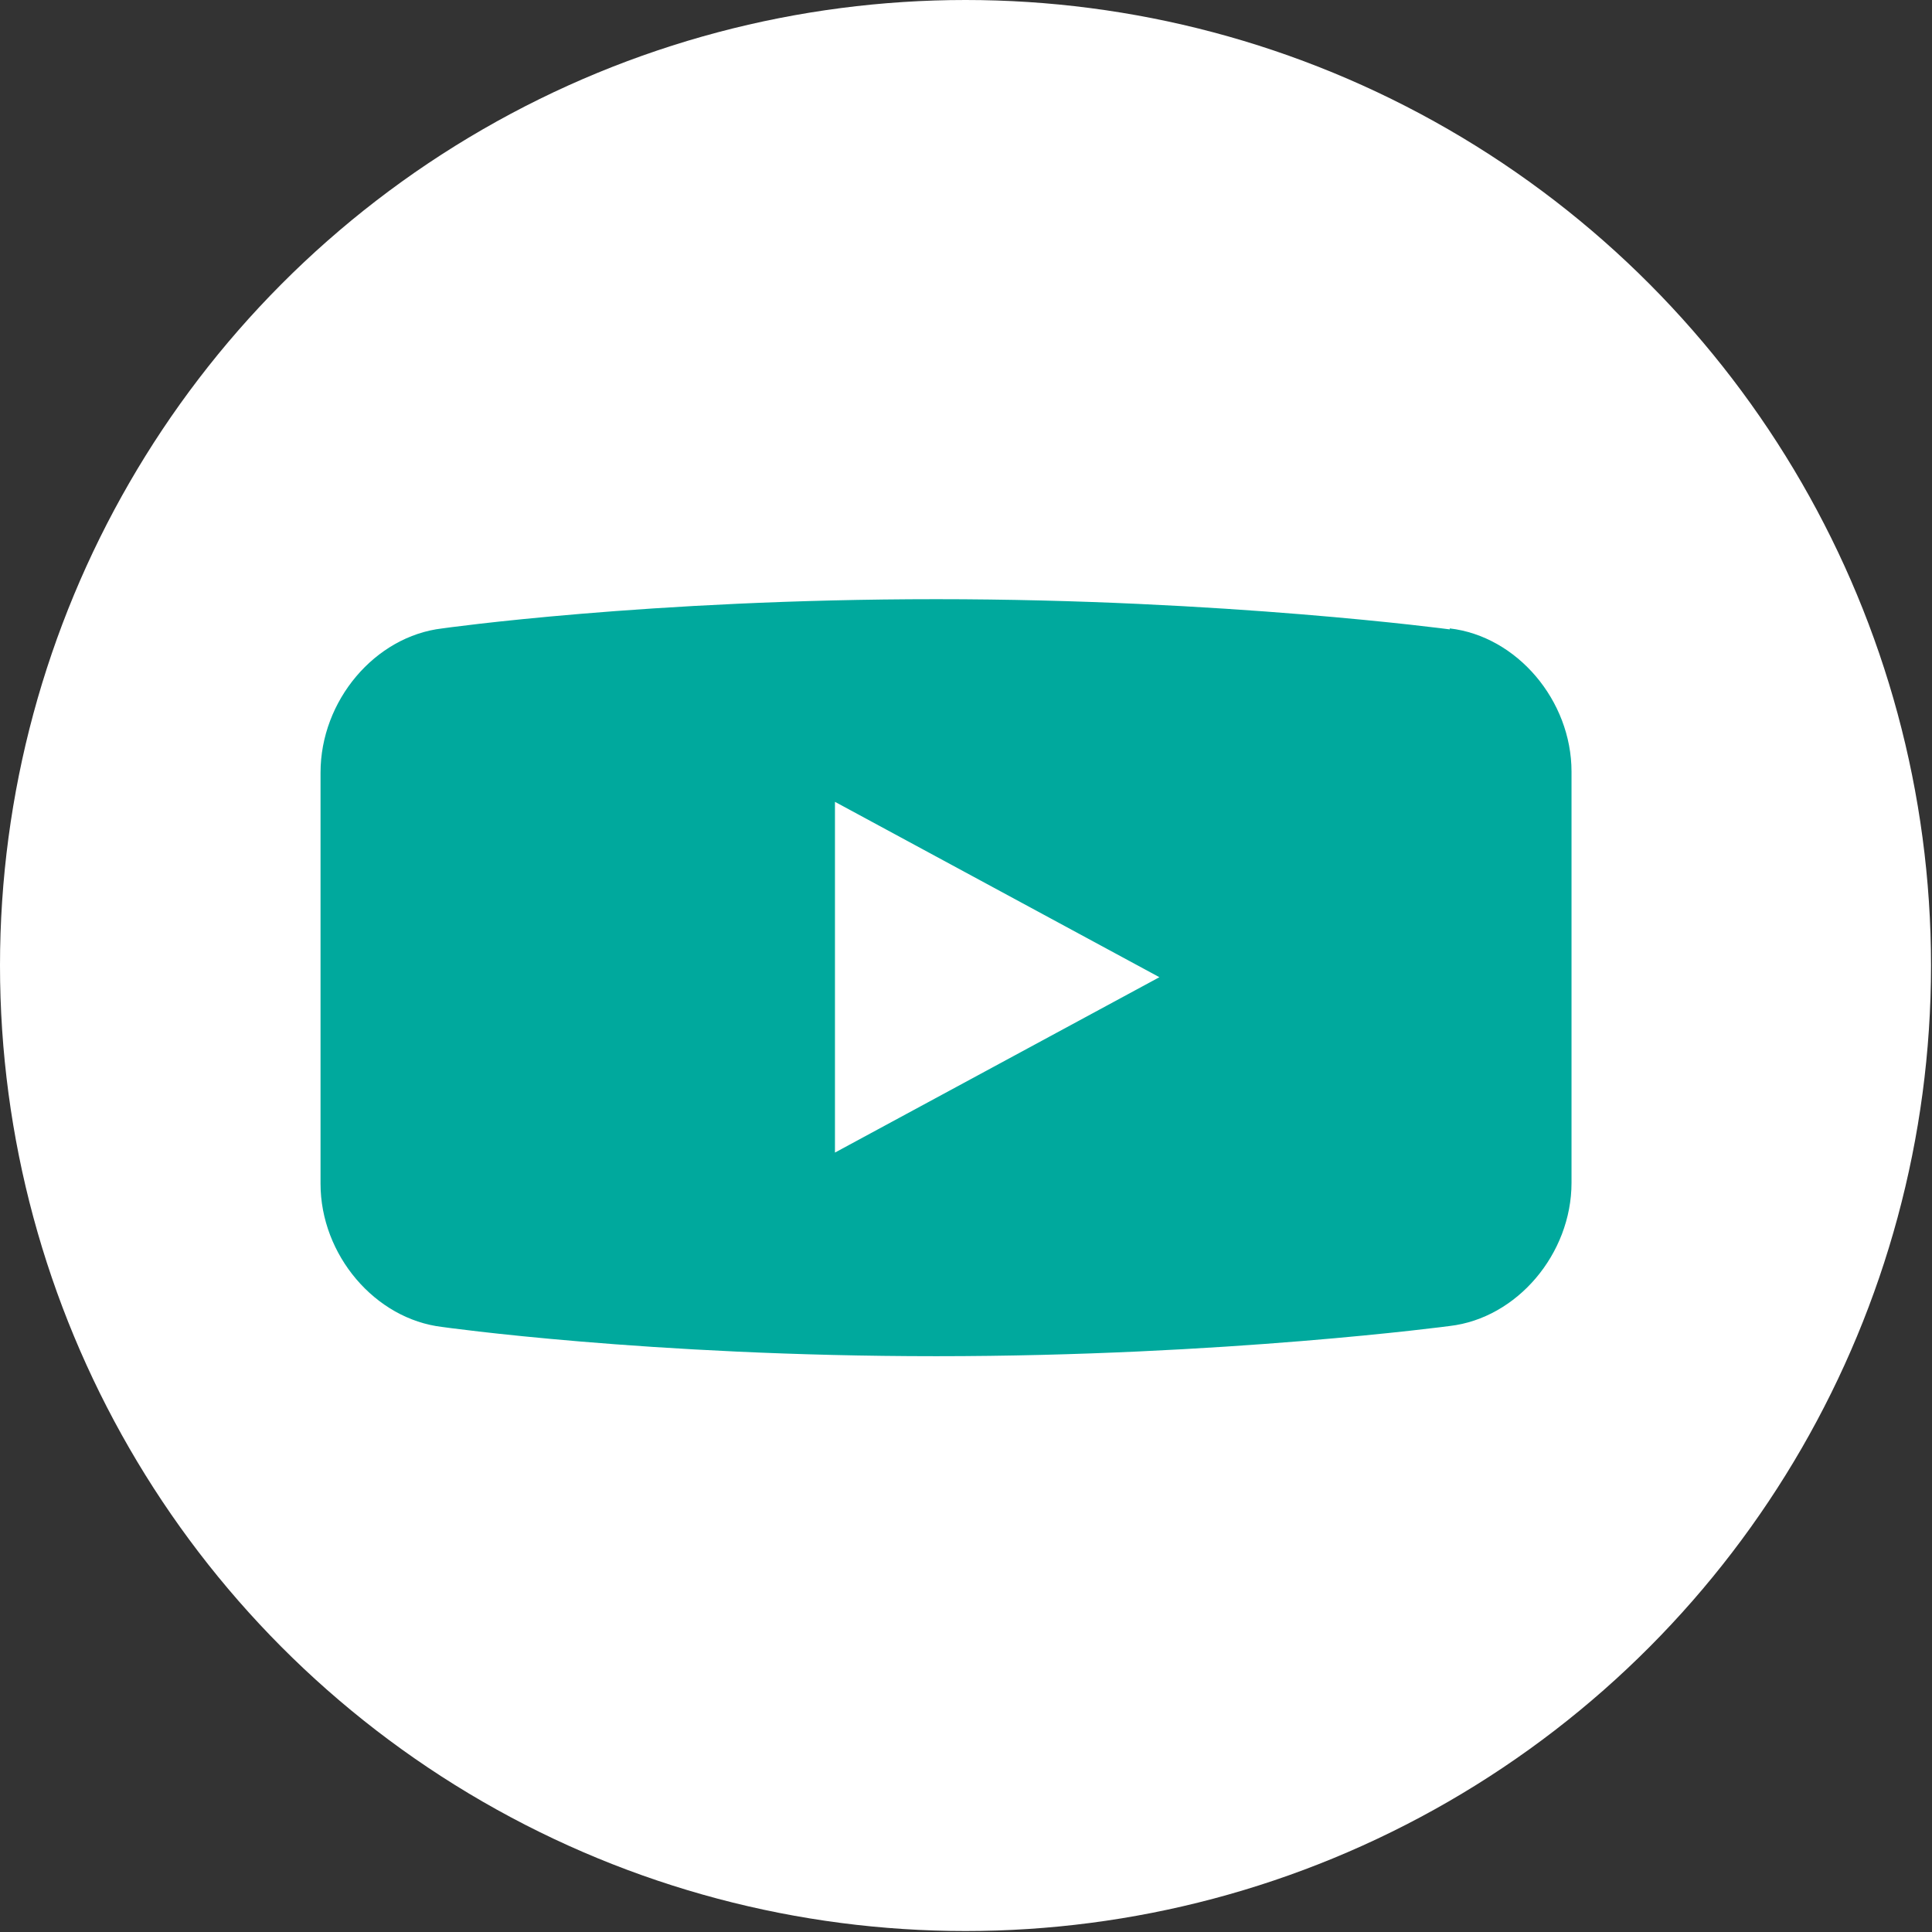
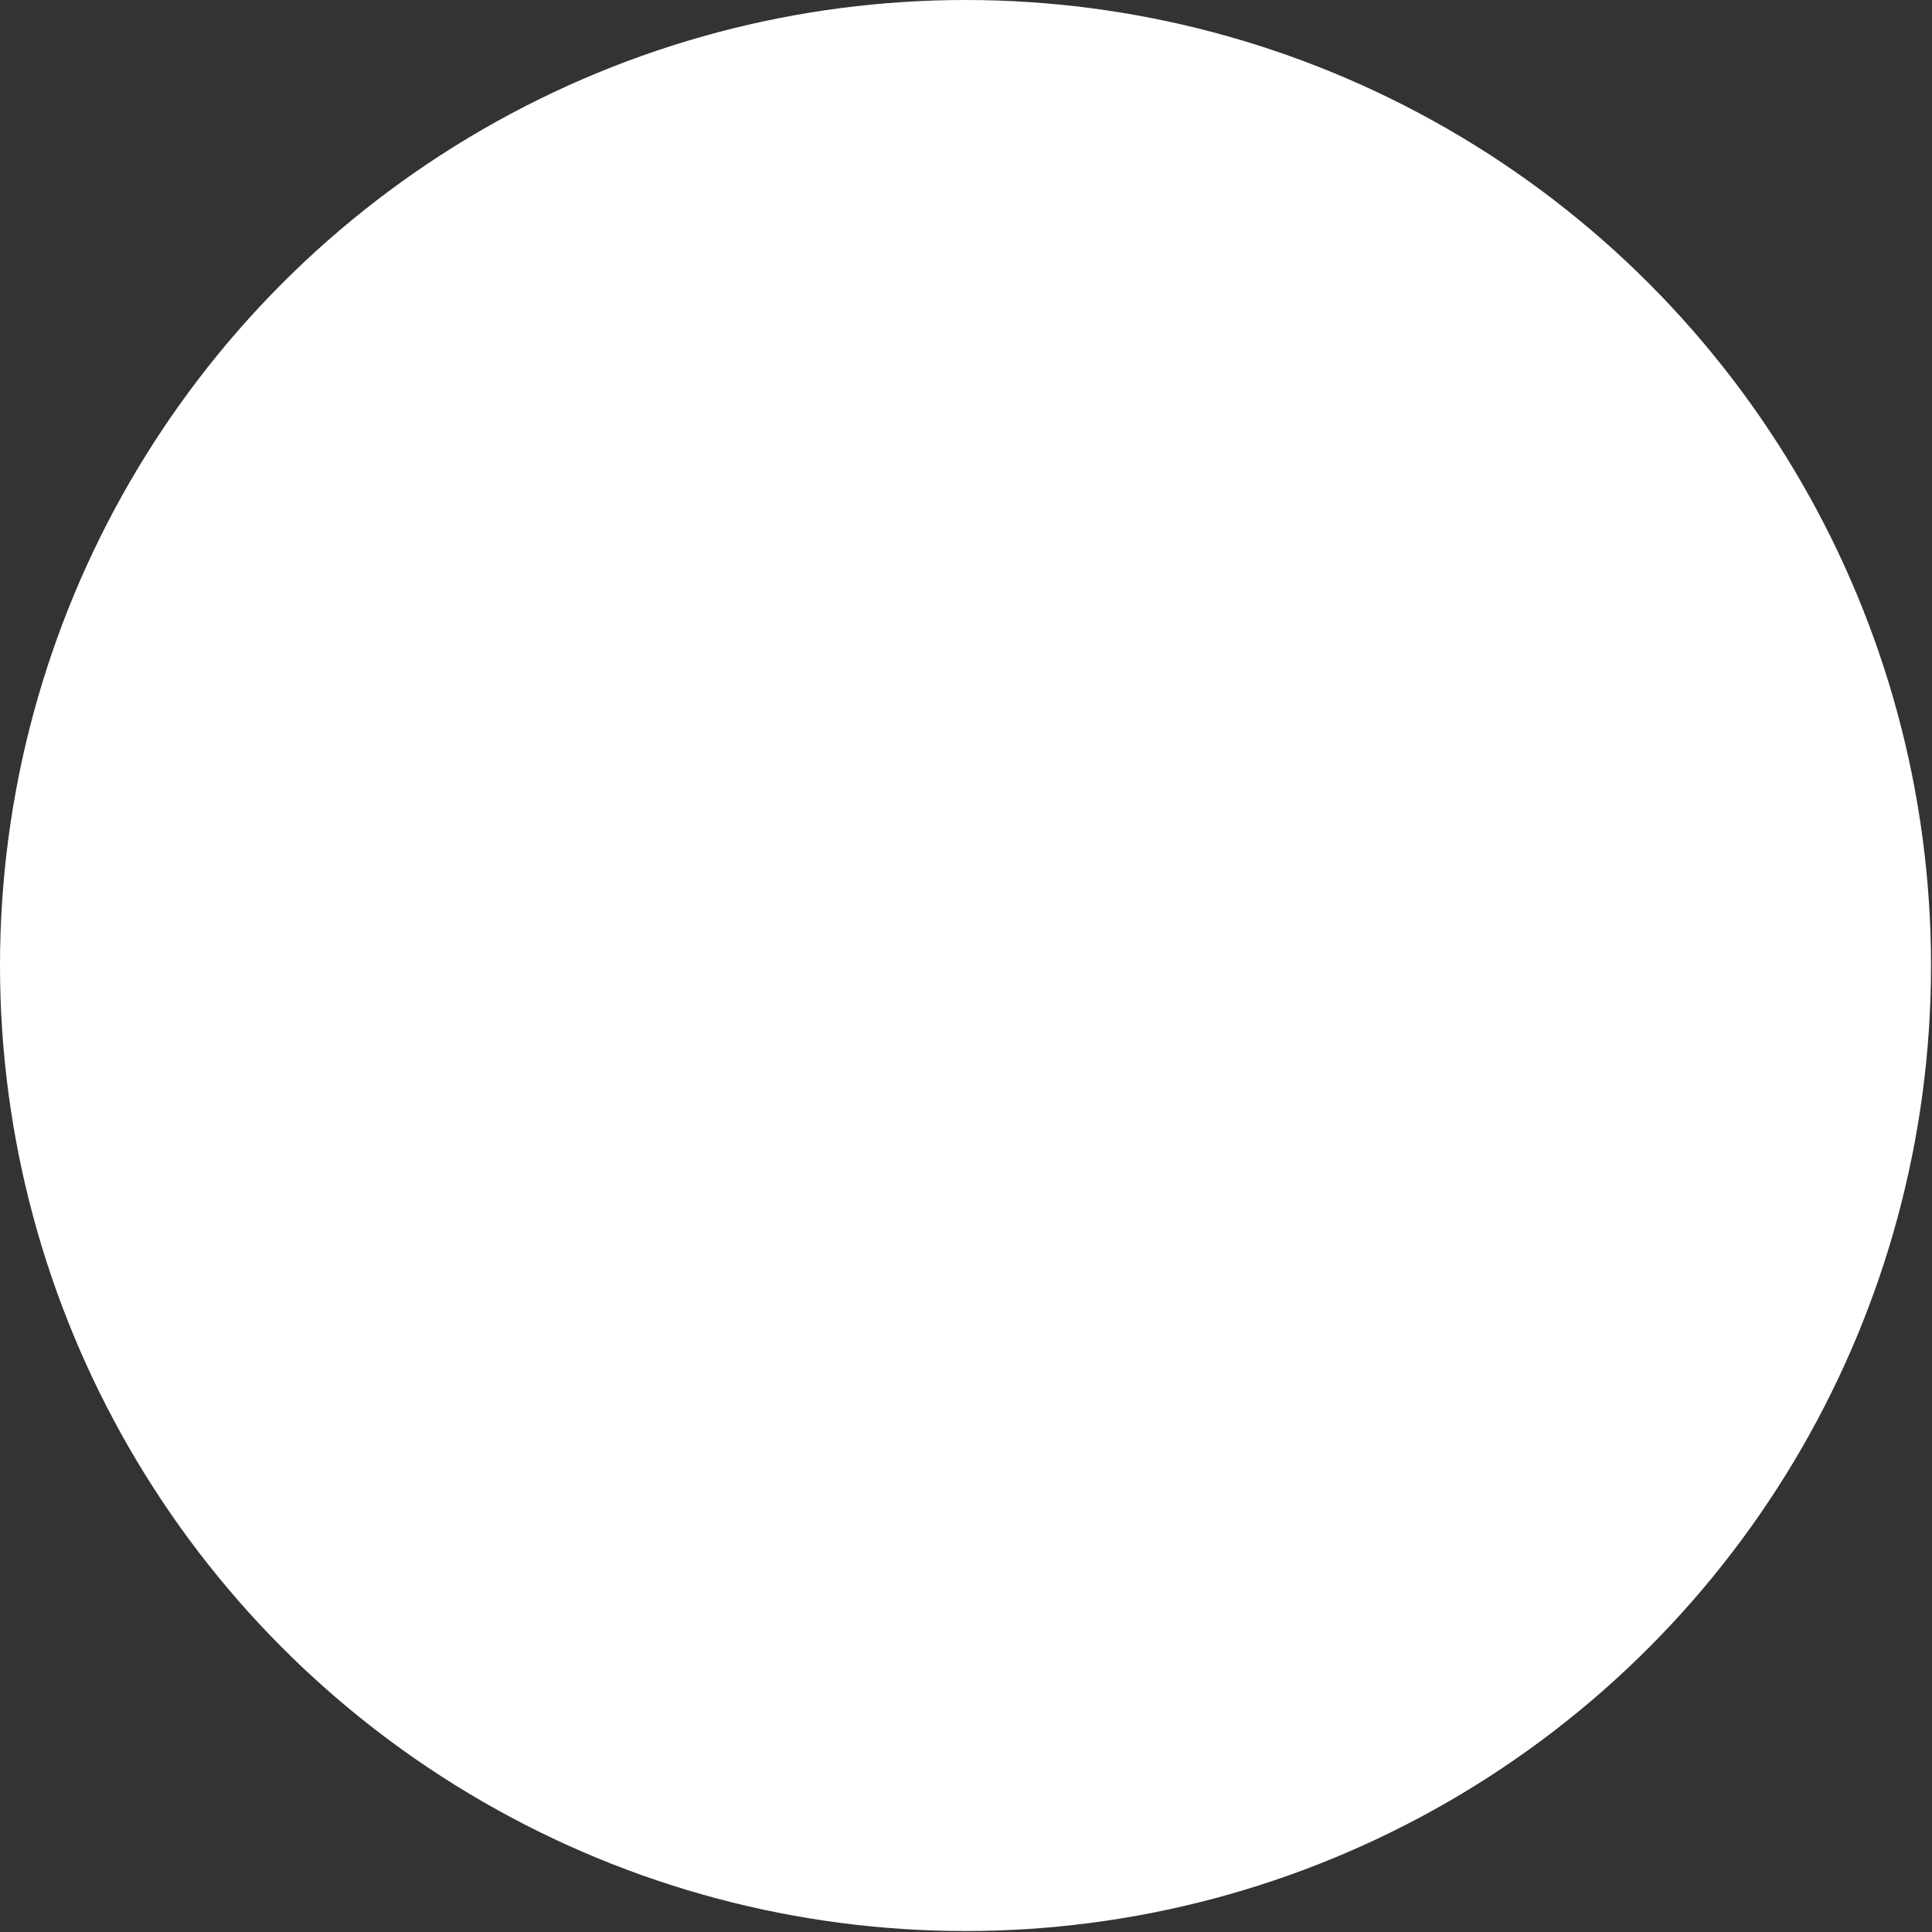
<svg xmlns="http://www.w3.org/2000/svg" id="_レイヤー_2" viewBox="0 0 19.83 19.83">
  <rect x="0" y="0" width="19.83" height="19.83" fill="#333333" stroke="none" />
  <defs>
    <style>.cls-1{fill:#00a99d;}.cls-1,.cls-2{stroke-width:0px;}.cls-2{fill:#fff;}</style>
  </defs>
  <g id="_作業">
    <circle class="cls-2" cx="9.91" cy="9.91" r="9.91" />
-     <path class="cls-1" d="M14.88,6.46h0s-2.31-.31-5.27-.31-5.07.3-5.07.3h0c-.69.08-1.25.74-1.25,1.48v4.22c0,.73.56,1.39,1.25,1.47,0,0,2.11.3,5.07.3s5.27-.31,5.27-.31c.69-.08,1.25-.74,1.25-1.47v-4.22c0-.73-.56-1.39-1.25-1.47ZM8.57,11.83v-3.6l3.33,1.8-3.33,1.8Z" />
  </g>
</svg>